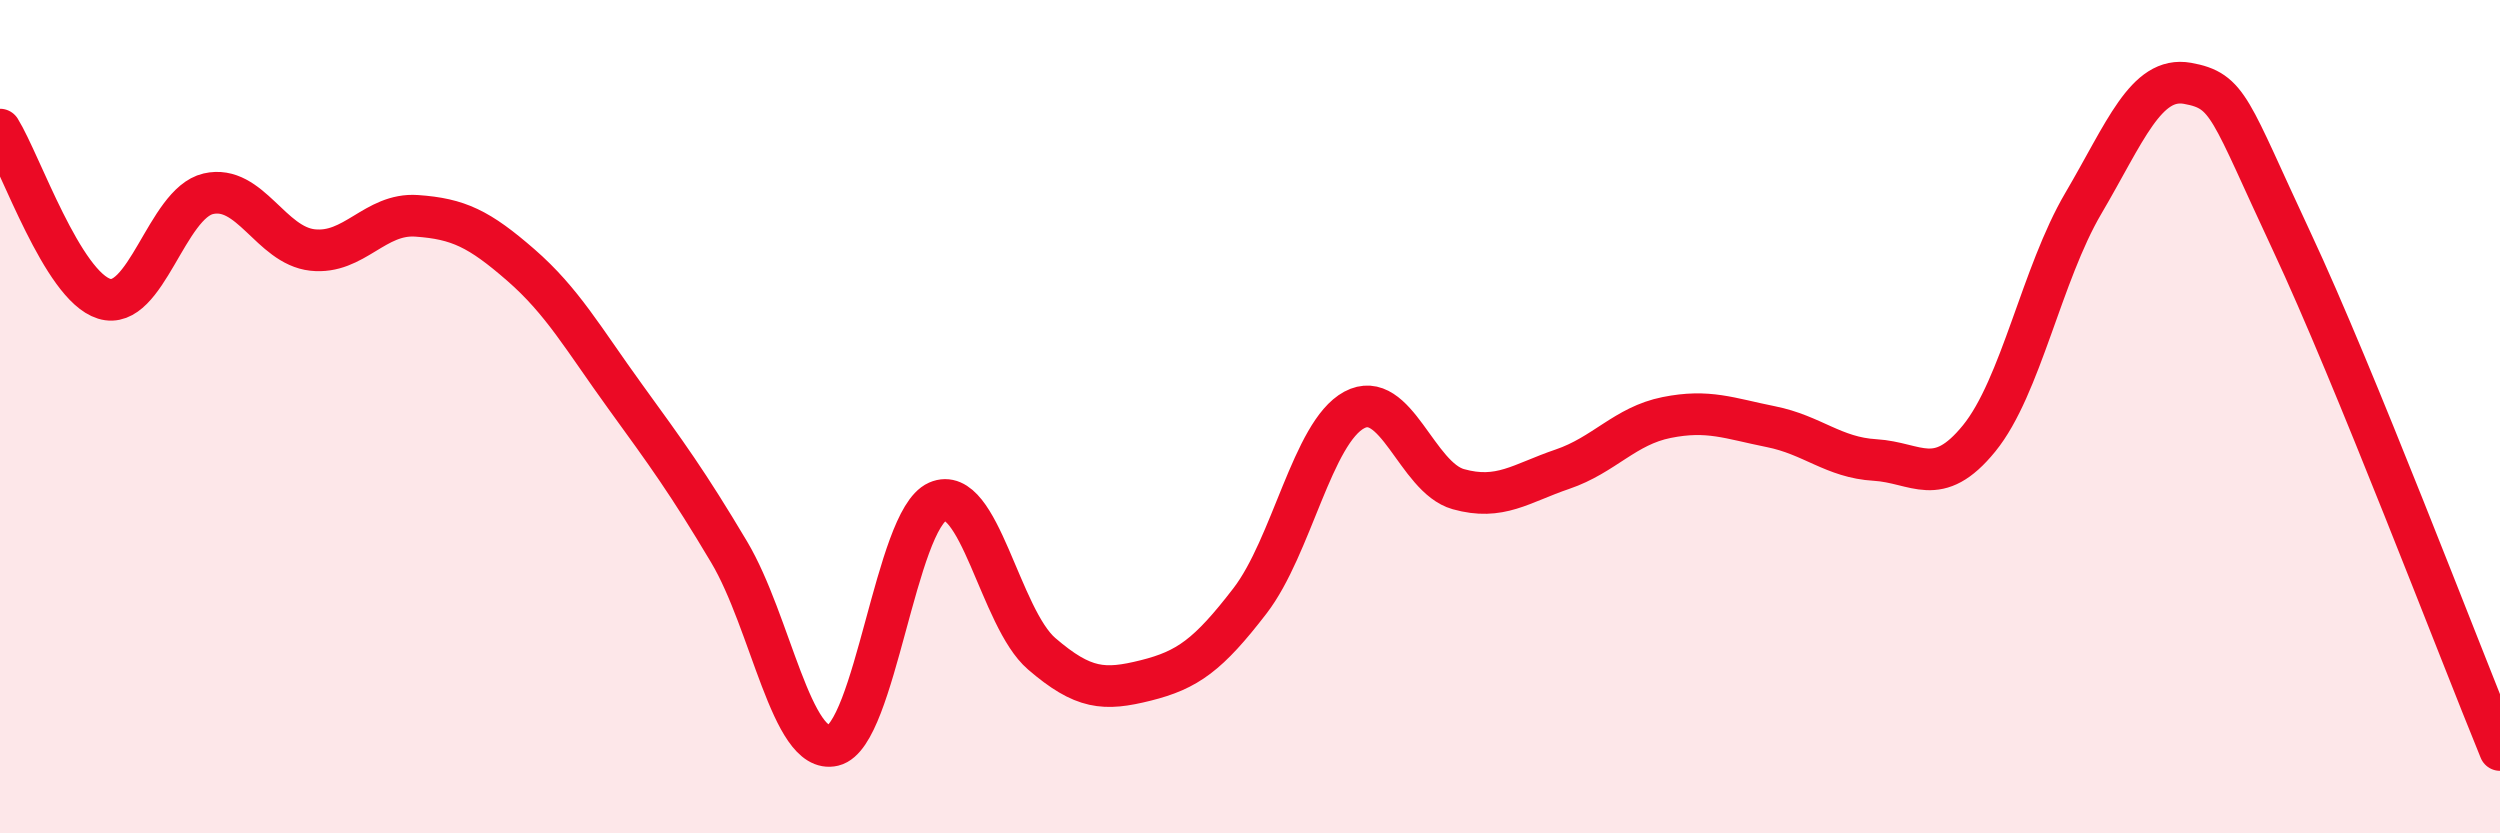
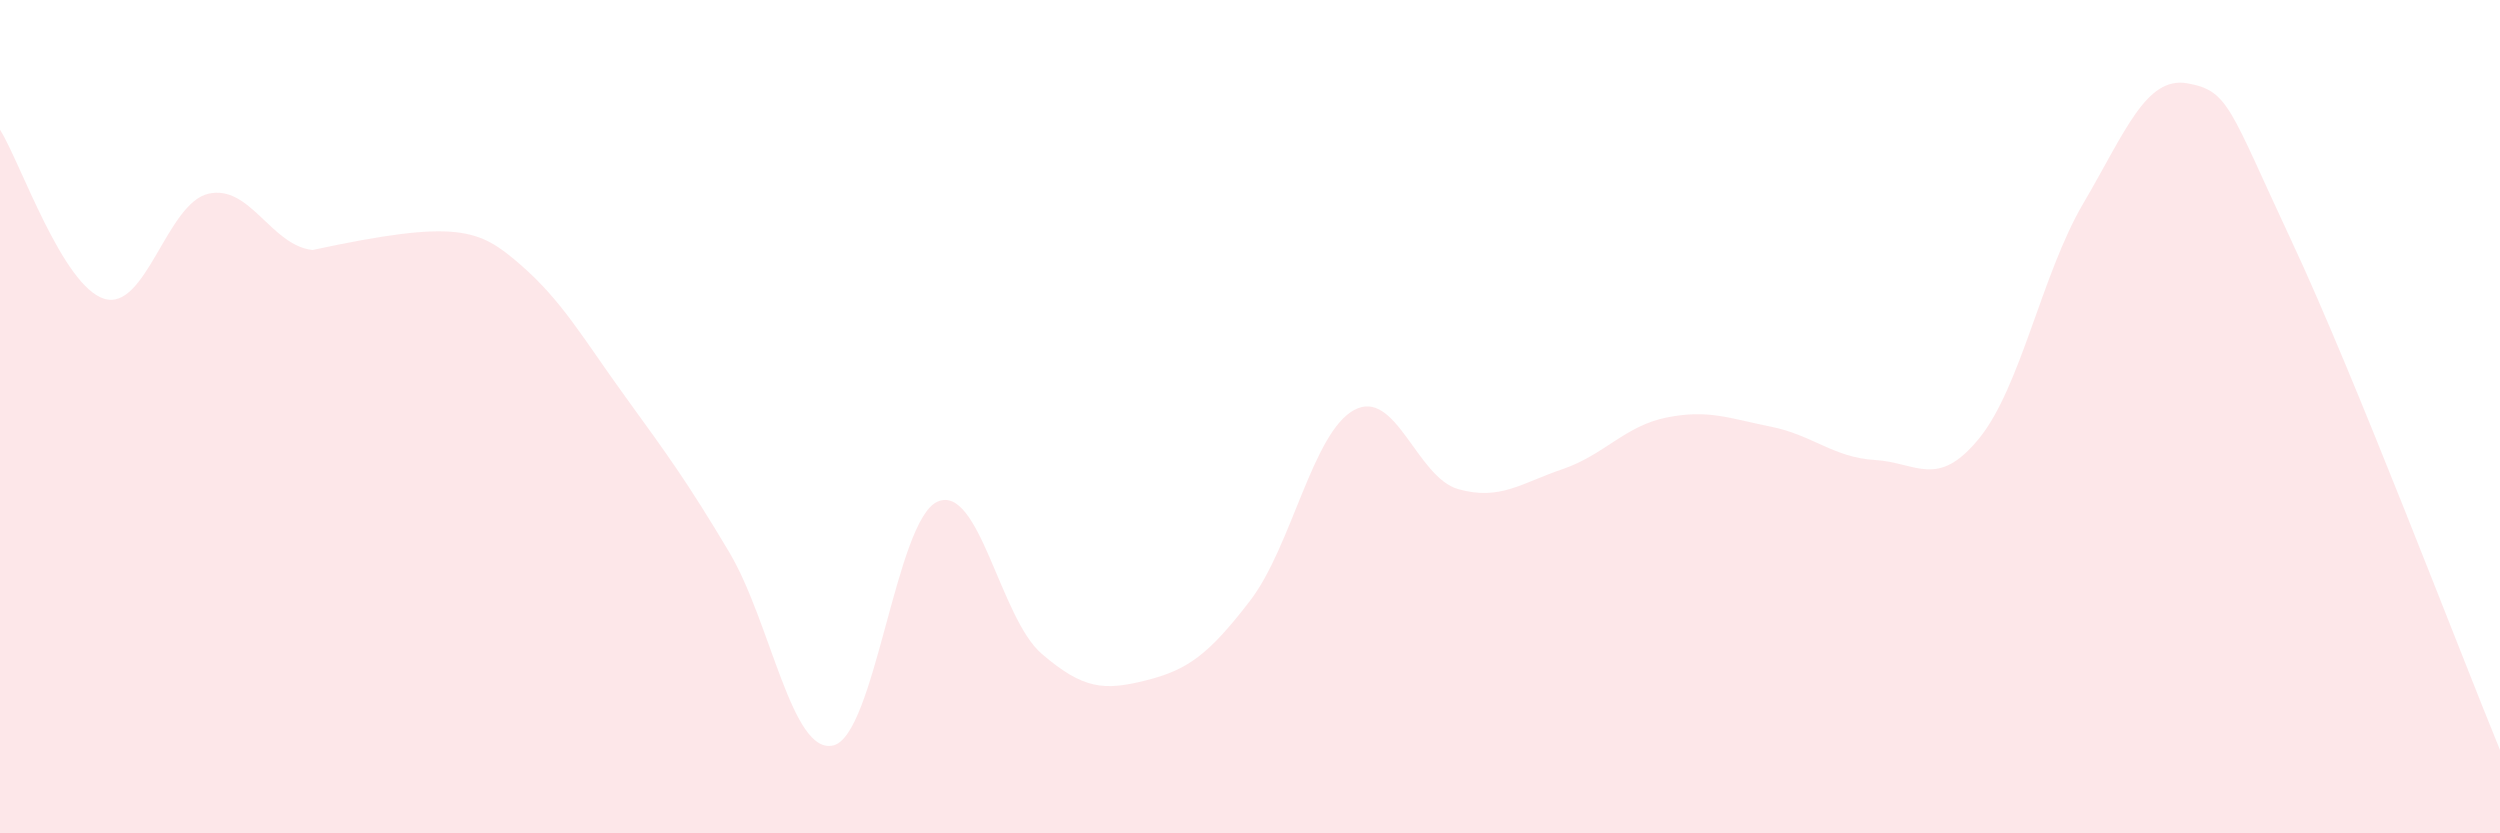
<svg xmlns="http://www.w3.org/2000/svg" width="60" height="20" viewBox="0 0 60 20">
-   <path d="M 0,3.11 C 0.5,3.92 1.5,6.86 2.5,7.17 C 3.5,7.48 4,4.88 5,4.65 C 6,4.42 6.5,5.89 7.5,6 C 8.5,6.11 9,5.11 10,5.18 C 11,5.25 11.5,5.49 12.5,6.36 C 13.5,7.23 14,8.13 15,9.51 C 16,10.89 16.5,11.57 17.5,13.25 C 18.5,14.93 19,18.13 20,17.89 C 21,17.65 21.5,12.48 22.5,12.04 C 23.5,11.6 24,14.83 25,15.69 C 26,16.55 26.5,16.58 27.5,16.33 C 28.5,16.08 29,15.72 30,14.42 C 31,13.12 31.5,10.38 32.5,9.84 C 33.5,9.3 34,11.46 35,11.74 C 36,12.02 36.5,11.6 37.5,11.26 C 38.5,10.92 39,10.22 40,10.02 C 41,9.82 41.5,10.04 42.5,10.24 C 43.5,10.44 44,10.98 45,11.04 C 46,11.1 46.5,11.75 47.5,10.52 C 48.5,9.29 49,6.58 50,4.88 C 51,3.18 51.5,1.82 52.5,2 C 53.5,2.18 53.5,2.59 55,5.79 C 56.5,8.99 59,15.56 60,18L60 20L0 20Z" fill="#EB0A25" opacity="0.1" stroke-linecap="round" stroke-linejoin="round" />
-   <path d="M 0,3.11 C 0.5,3.92 1.5,6.86 2.5,7.17 C 3.5,7.48 4,4.88 5,4.65 C 6,4.42 6.5,5.89 7.5,6 C 8.5,6.11 9,5.11 10,5.18 C 11,5.25 11.5,5.49 12.5,6.36 C 13.5,7.23 14,8.13 15,9.51 C 16,10.89 16.5,11.57 17.5,13.25 C 18.5,14.93 19,18.13 20,17.89 C 21,17.65 21.5,12.48 22.5,12.04 C 23.5,11.6 24,14.83 25,15.69 C 26,16.55 26.5,16.58 27.5,16.33 C 28.5,16.08 29,15.72 30,14.42 C 31,13.12 31.5,10.38 32.5,9.84 C 33.5,9.3 34,11.46 35,11.74 C 36,12.02 36.5,11.6 37.5,11.26 C 38.5,10.92 39,10.22 40,10.02 C 41,9.82 41.5,10.04 42.5,10.24 C 43.5,10.44 44,10.98 45,11.04 C 46,11.1 46.5,11.75 47.5,10.52 C 48.5,9.29 49,6.58 50,4.88 C 51,3.18 51.5,1.82 52.5,2 C 53.5,2.18 53.5,2.59 55,5.79 C 56.5,8.99 59,15.56 60,18" stroke="#EB0A25" stroke-width="1" fill="none" stroke-linecap="round" stroke-linejoin="round" />
+   <path d="M 0,3.11 C 0.5,3.92 1.5,6.86 2.5,7.17 C 3.5,7.48 4,4.88 5,4.65 C 6,4.42 6.5,5.89 7.5,6 C 11,5.25 11.5,5.49 12.5,6.36 C 13.5,7.23 14,8.13 15,9.51 C 16,10.89 16.5,11.57 17.5,13.25 C 18.5,14.93 19,18.13 20,17.89 C 21,17.65 21.5,12.48 22.5,12.04 C 23.5,11.6 24,14.83 25,15.69 C 26,16.55 26.5,16.58 27.5,16.33 C 28.5,16.08 29,15.72 30,14.42 C 31,13.12 31.5,10.38 32.5,9.84 C 33.5,9.3 34,11.46 35,11.74 C 36,12.02 36.5,11.6 37.5,11.26 C 38.5,10.92 39,10.22 40,10.02 C 41,9.82 41.5,10.04 42.5,10.24 C 43.5,10.44 44,10.98 45,11.04 C 46,11.1 46.5,11.75 47.5,10.52 C 48.5,9.29 49,6.58 50,4.88 C 51,3.18 51.5,1.82 52.5,2 C 53.5,2.18 53.5,2.59 55,5.79 C 56.5,8.99 59,15.56 60,18L60 20L0 20Z" fill="#EB0A25" opacity="0.1" stroke-linecap="round" stroke-linejoin="round" />
</svg>